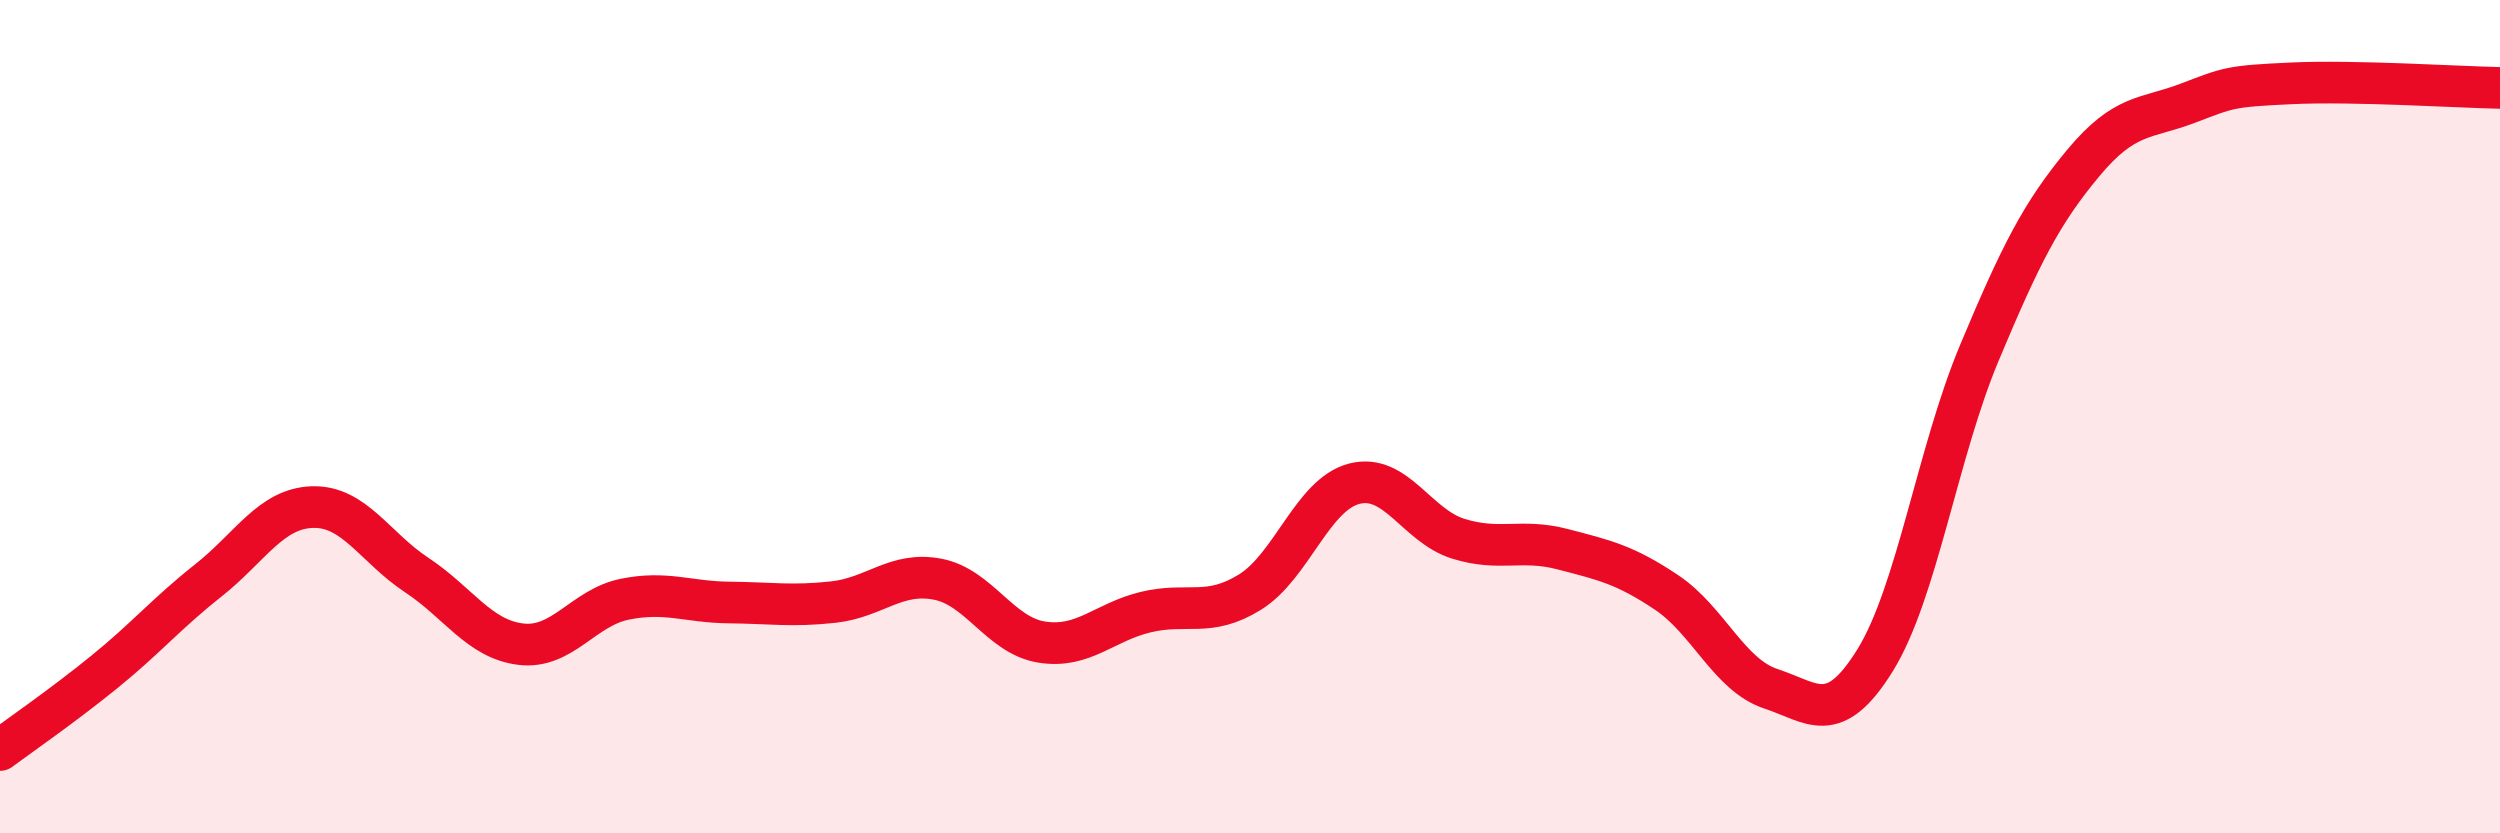
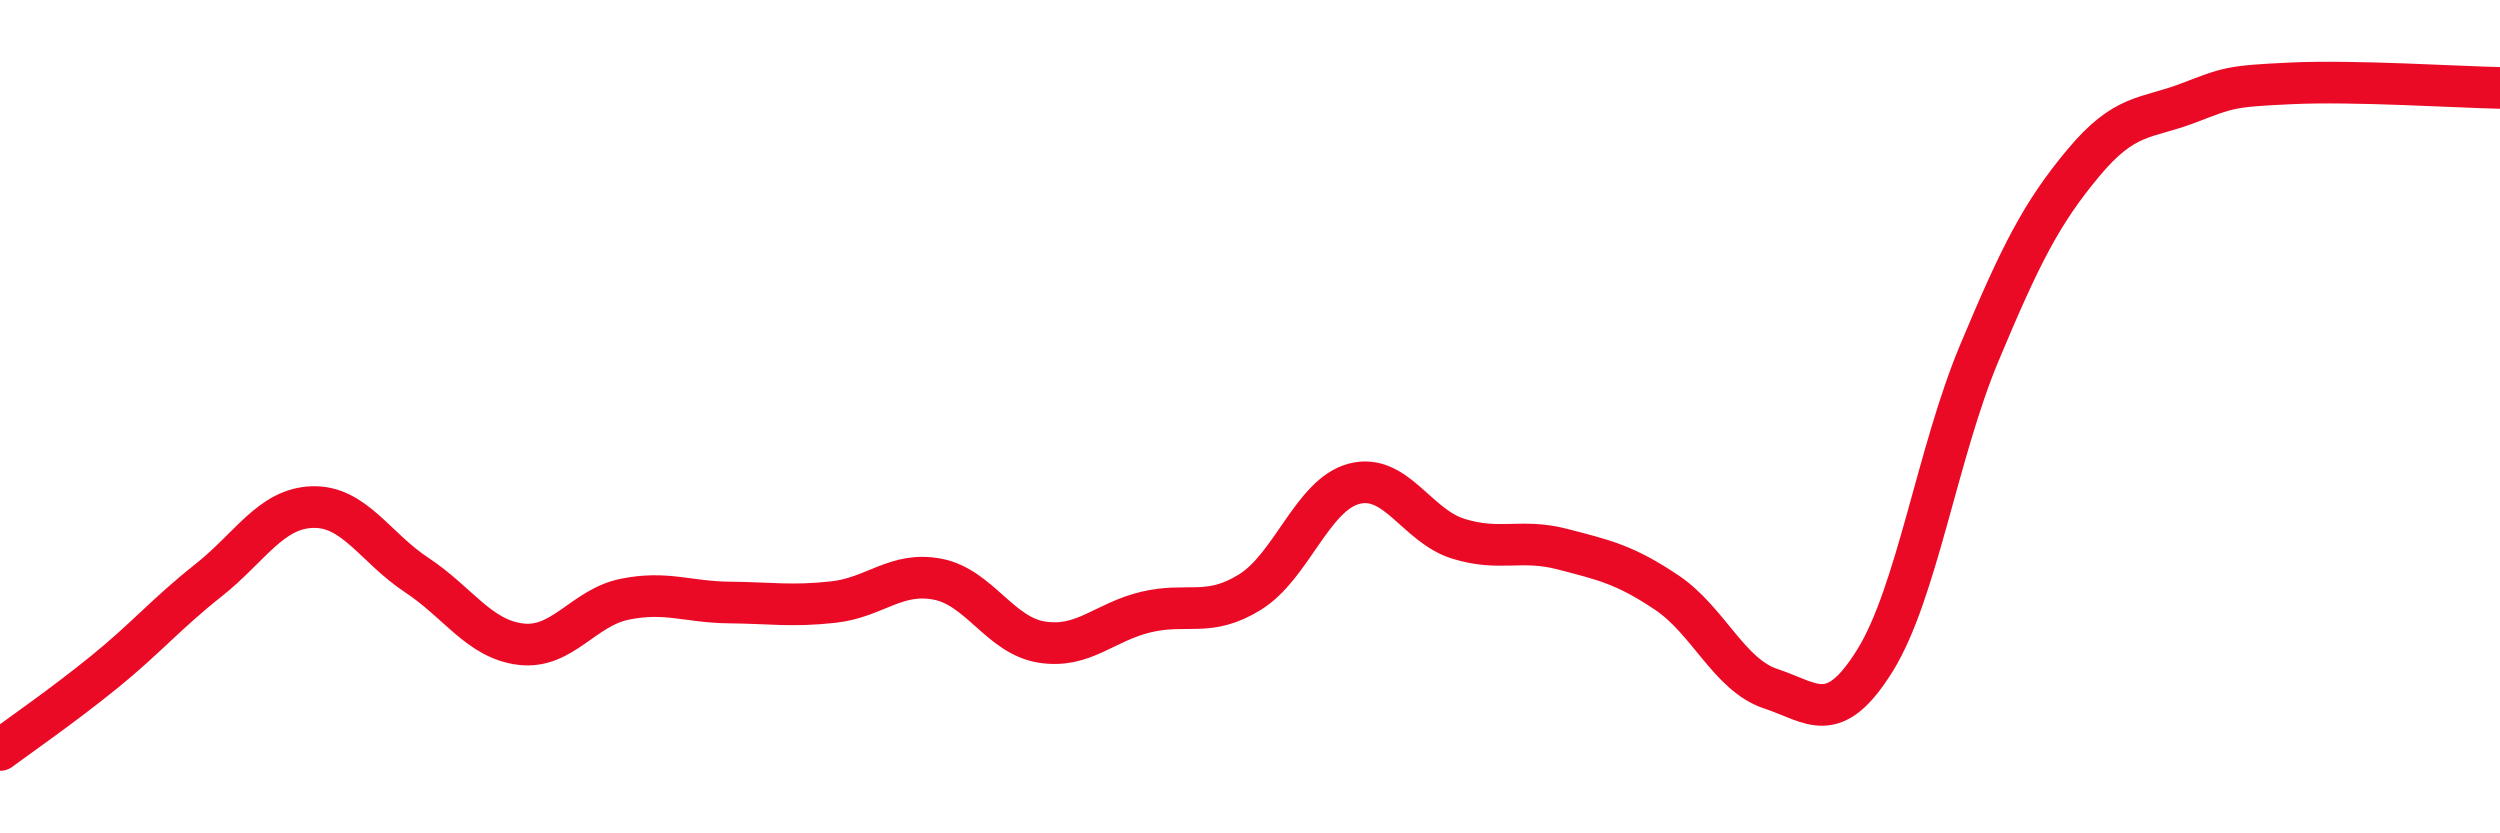
<svg xmlns="http://www.w3.org/2000/svg" width="60" height="20" viewBox="0 0 60 20">
-   <path d="M 0,18 C 0.5,17.63 1.5,16.94 2.5,16.13 C 3.5,15.32 4,14.72 5,13.93 C 6,13.14 6.5,12.2 7.5,12.17 C 8.5,12.14 9,13.14 10,13.8 C 11,14.46 11.5,15.34 12.5,15.46 C 13.5,15.58 14,14.58 15,14.38 C 16,14.18 16.5,14.45 17.5,14.46 C 18.5,14.47 19,14.56 20,14.45 C 21,14.34 21.5,13.71 22.5,13.9 C 23.5,14.09 24,15.25 25,15.41 C 26,15.57 26.5,14.93 27.5,14.69 C 28.5,14.45 29,14.83 30,14.21 C 31,13.59 31.5,11.87 32.5,11.61 C 33.5,11.35 34,12.62 35,12.93 C 36,13.24 36.5,12.92 37.5,13.18 C 38.5,13.44 39,13.55 40,14.22 C 41,14.89 41.5,16.2 42.5,16.53 C 43.5,16.86 44,17.46 45,15.85 C 46,14.24 46.5,10.87 47.5,8.48 C 48.5,6.09 49,5.11 50,3.91 C 51,2.71 51.5,2.86 52.5,2.48 C 53.5,2.1 53.5,2.07 55,2 C 56.5,1.93 59,2.09 60,2.11L60 20L0 20Z" fill="#EB0A25" opacity="0.1" stroke-linecap="round" stroke-linejoin="round" />
  <path d="M 0,18 C 0.5,17.63 1.5,16.94 2.5,16.13 C 3.5,15.32 4,14.72 5,13.93 C 6,13.14 6.5,12.2 7.5,12.17 C 8.5,12.14 9,13.14 10,13.8 C 11,14.46 11.5,15.34 12.5,15.46 C 13.5,15.58 14,14.58 15,14.38 C 16,14.18 16.5,14.45 17.5,14.46 C 18.5,14.47 19,14.56 20,14.45 C 21,14.34 21.5,13.71 22.5,13.9 C 23.5,14.09 24,15.25 25,15.41 C 26,15.57 26.5,14.93 27.5,14.69 C 28.5,14.45 29,14.83 30,14.21 C 31,13.59 31.5,11.87 32.5,11.61 C 33.5,11.35 34,12.62 35,12.93 C 36,13.24 36.5,12.92 37.5,13.18 C 38.5,13.44 39,13.55 40,14.22 C 41,14.89 41.5,16.2 42.5,16.53 C 43.5,16.86 44,17.46 45,15.85 C 46,14.24 46.5,10.87 47.5,8.48 C 48.5,6.09 49,5.11 50,3.91 C 51,2.71 51.5,2.86 52.5,2.48 C 53.5,2.1 53.5,2.07 55,2 C 56.5,1.93 59,2.09 60,2.11" stroke="#EB0A25" stroke-width="1" fill="none" stroke-linecap="round" stroke-linejoin="round" />
</svg>